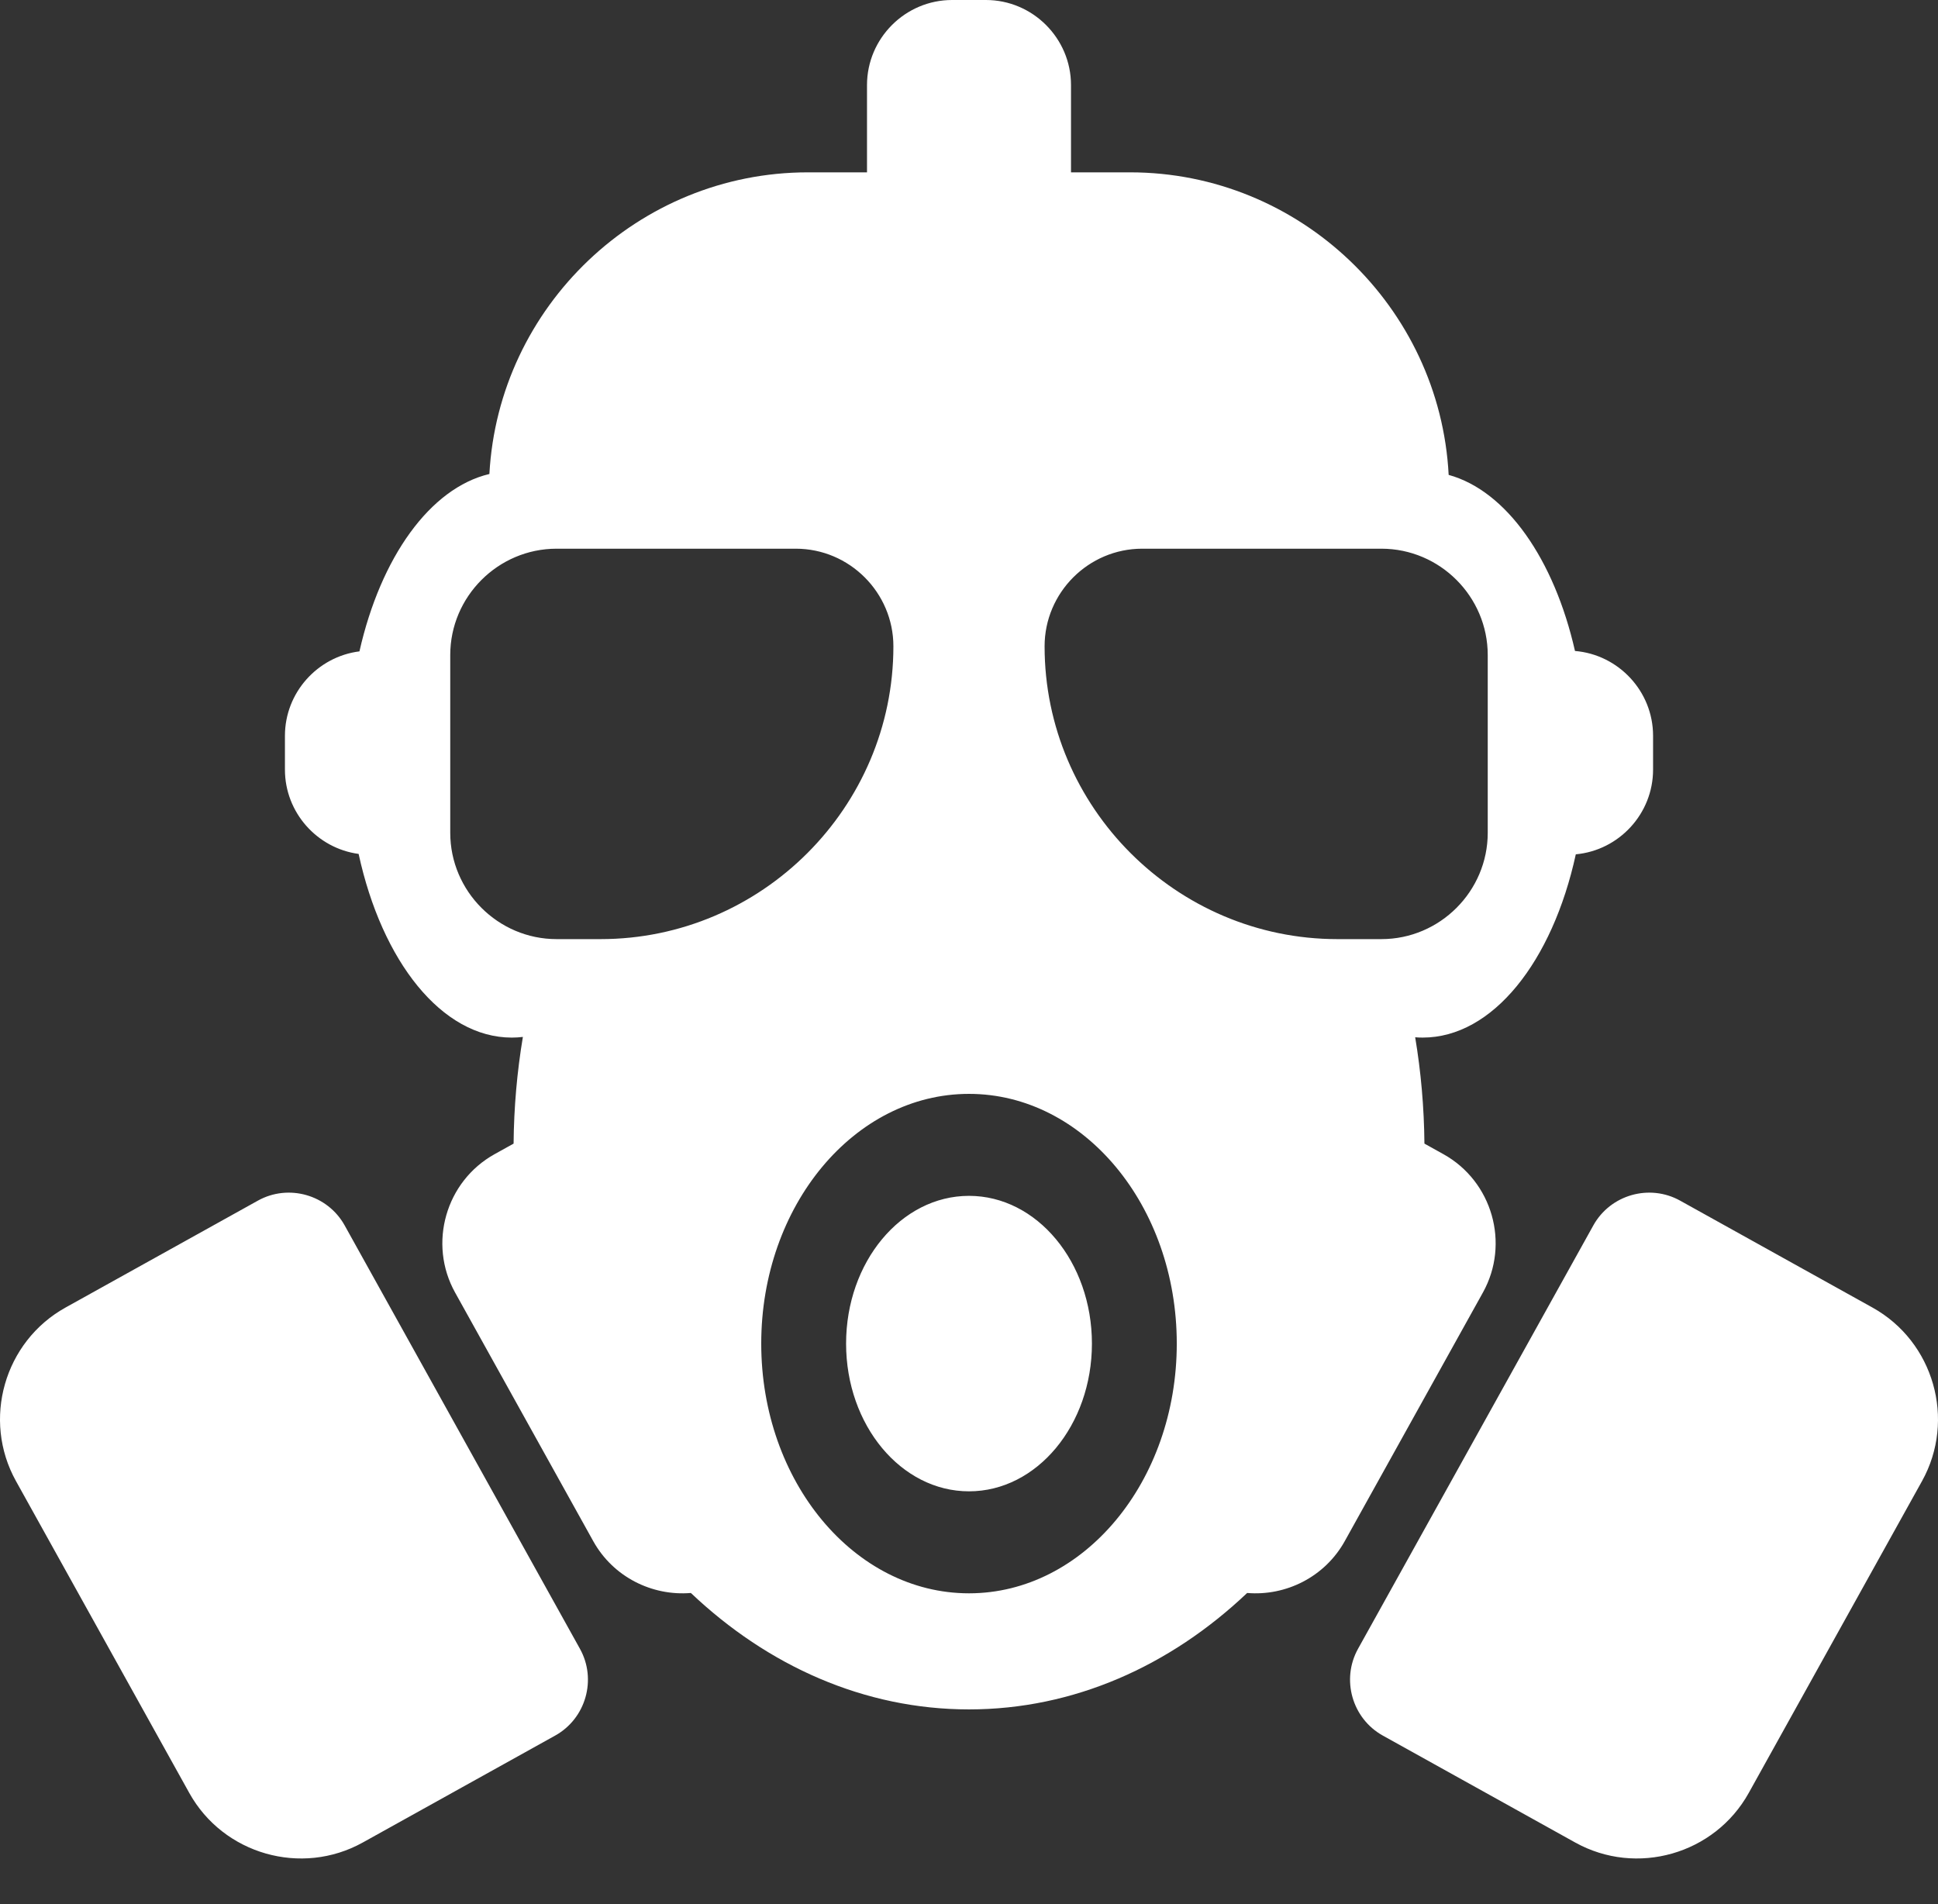
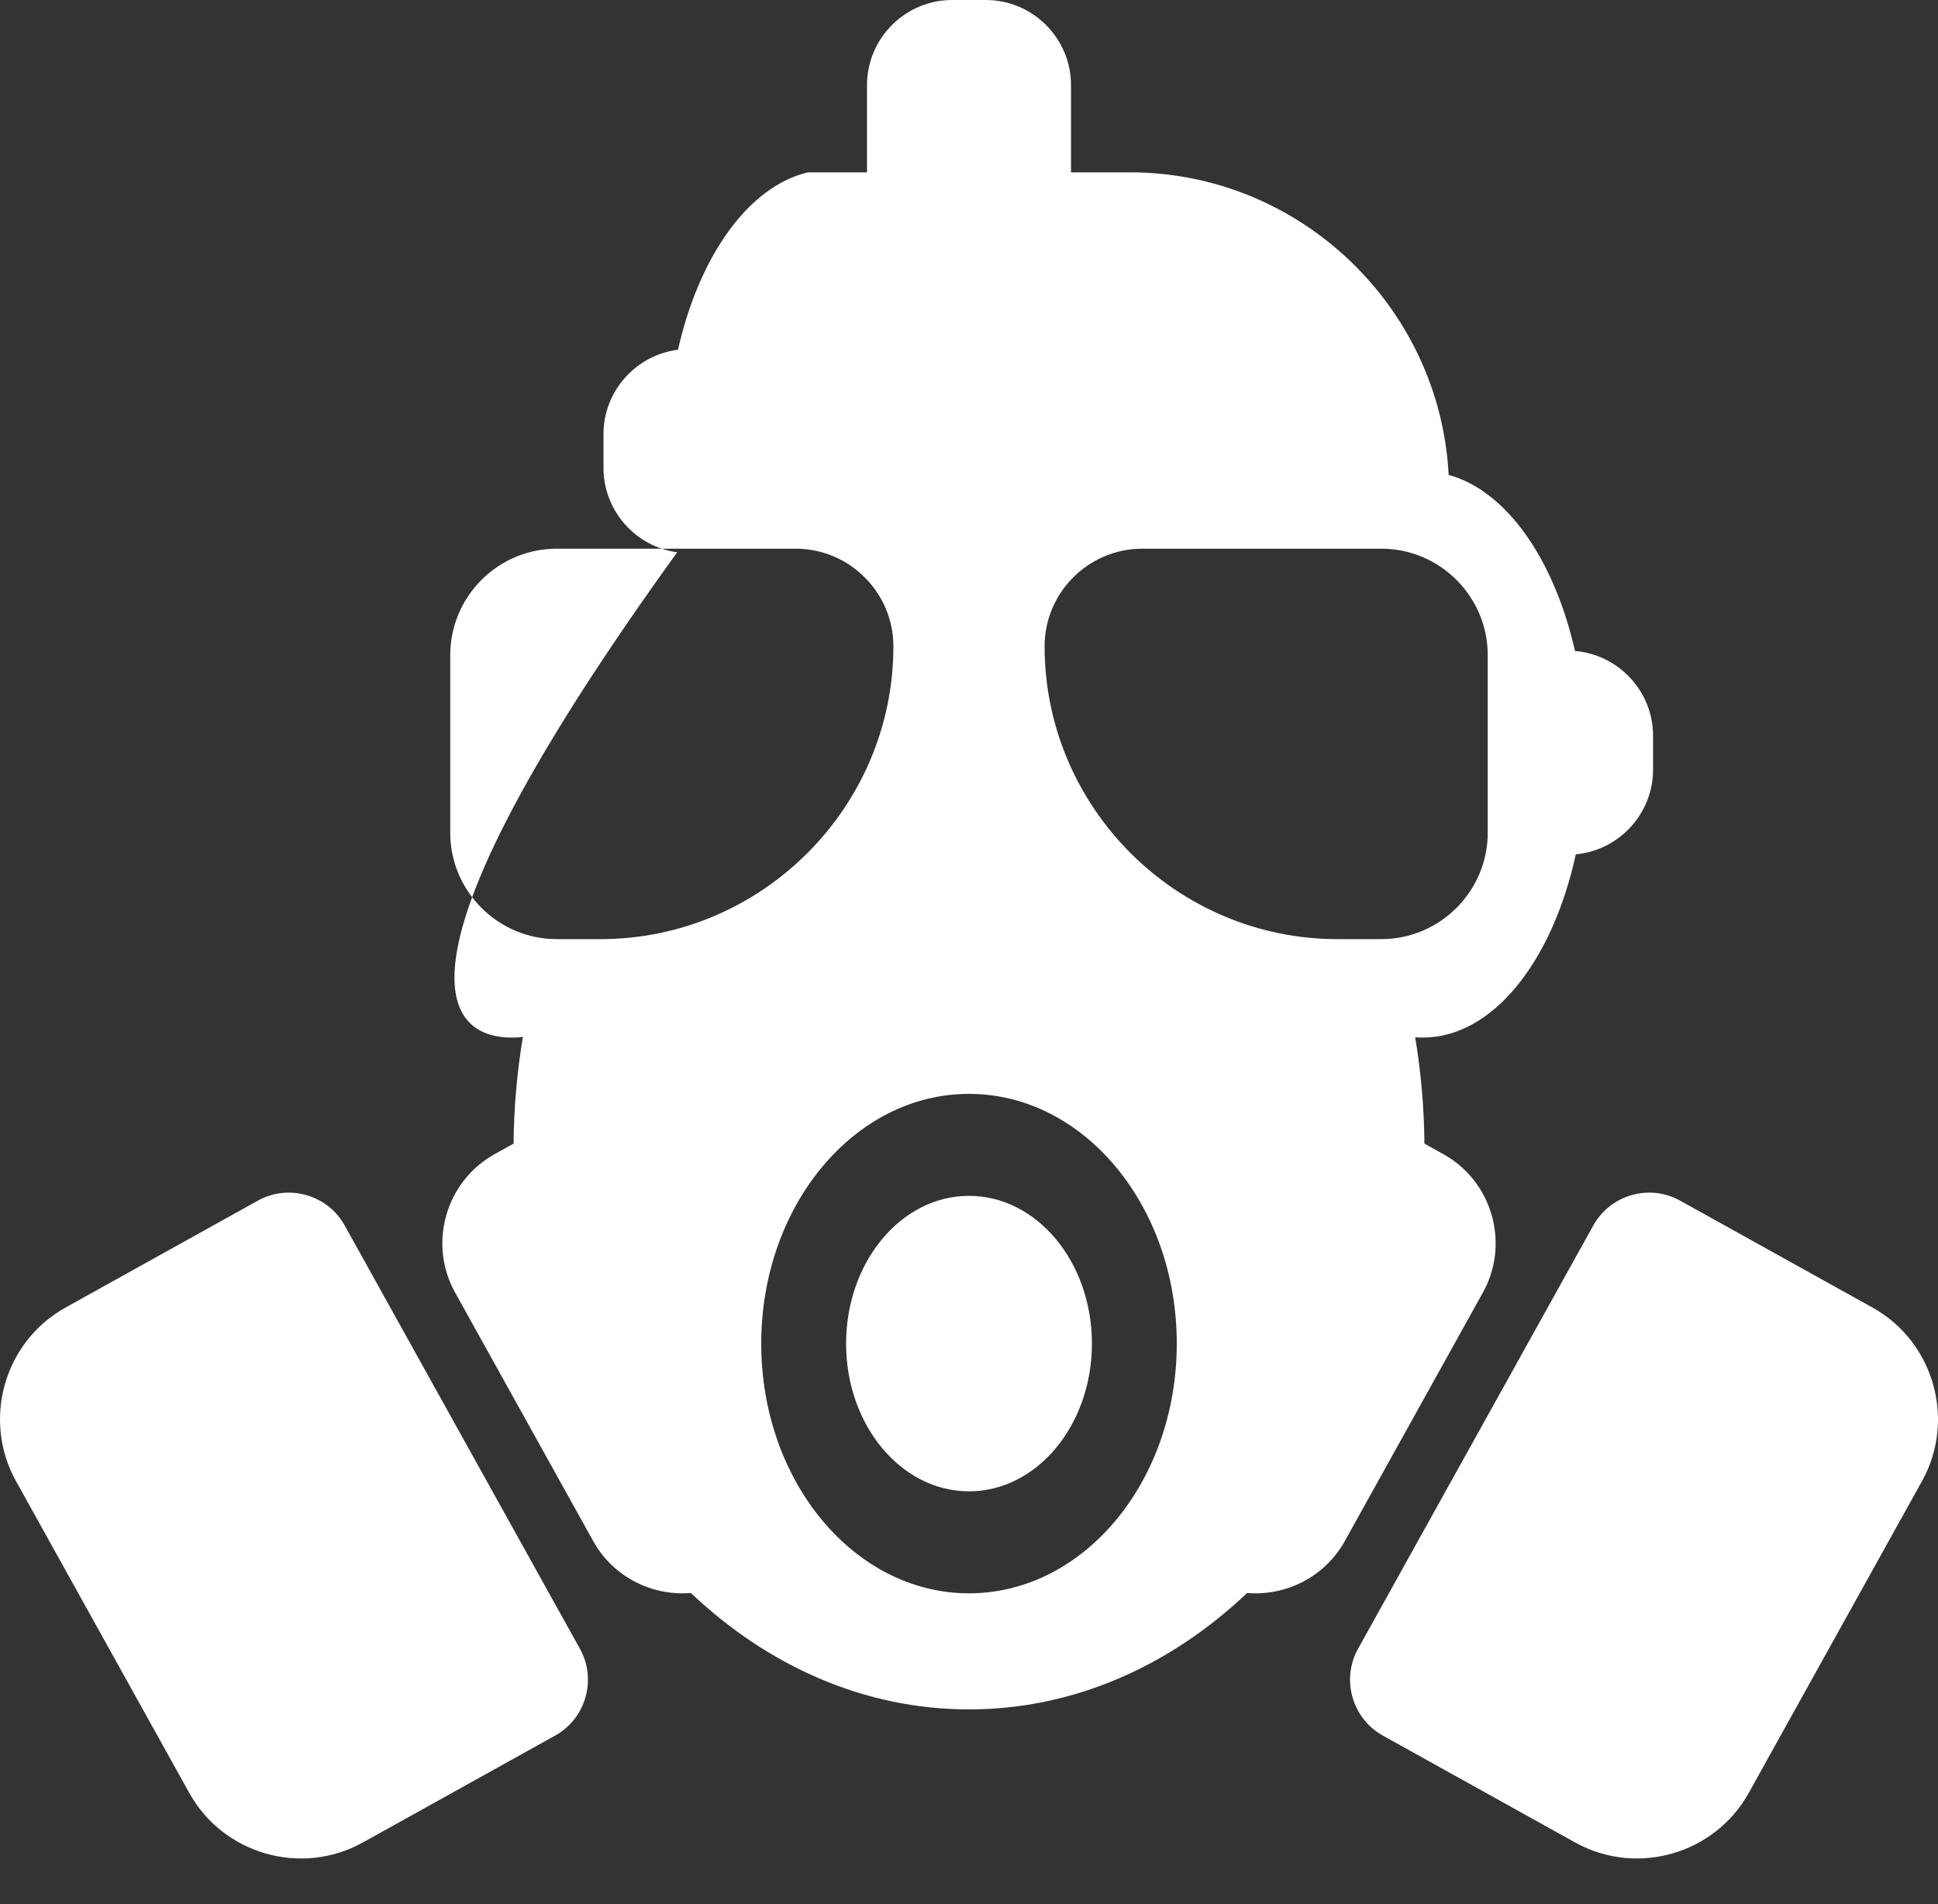
<svg xmlns="http://www.w3.org/2000/svg" version="1.1" id="Layer_1" x="0px" y="0px" width="180.662px" height="177.493px" viewBox="0 0 180.662 177.493" enable-background="new 0 0 180.662 177.493" xml:space="preserve">
  <rect x="0" y="0" width="180.662" height="177.493" fill="#333333" stroke="none" />
-   <path fill-rule="evenodd" clip-rule="evenodd" fill="#FFFFFF" d="M128.776,51.147h-22.301c-5.004,0-9.097,4.094-9.097,9.098v0.001  c0,15.013,12.281,27.294,27.294,27.294h4.104c5.451,0,9.912-4.46,9.912-9.914V61.061C138.688,55.608,134.228,51.147,128.776,51.147   M51.886,51.147h22.3c5.003,0,9.097,4.094,9.097,9.098v0.001c0,15.013-12.282,27.294-27.295,27.294h-4.102  c-5.453,0-9.914-4.46-9.914-9.914V61.061C41.972,55.608,46.433,51.147,51.886,51.147 M90.331,101.966  c-10.696,0-19.368,10.422-19.368,23.278c0,12.854,8.672,23.278,19.368,23.278c10.697,0,19.369-10.424,19.369-23.278  C109.7,112.388,101.028,101.966,90.331,101.966 M90.331,111.472c-6.327,0-11.458,6.166-11.458,13.772  c0,7.604,5.131,13.771,11.458,13.771c6.328,0,11.459-6.166,11.459-13.771C101.79,117.638,96.659,111.472,90.331,111.472   M135.045,44.267c-0.81-15.649-13.86-28.202-29.701-28.202H99.84V7.931C99.84,3.569,96.271,0,91.909,0h-3.155  c-4.362,0-7.931,3.569-7.931,7.931v8.134h-5.505c-15.813,0-28.845,12.508-29.696,28.118c-5.544,1.314-10.137,7.788-12.114,16.535  c-3.9,0.489-6.946,3.84-6.946,7.868v3.155c0,4.002,3.006,7.336,6.87,7.858C35.601,89.601,41.174,96.72,47.71,96.72  c0.348,0,0.692-0.022,1.034-0.062c-0.539,3.217-0.836,6.541-0.867,9.945l-1.772,0.984c-4.558,2.533-6.216,8.336-3.683,12.894  L55.3,143.655c1.864,3.354,5.498,5.136,9.103,4.835c7.173,6.802,16.165,10.853,25.928,10.853c9.764,0,18.756-4.051,25.929-10.853  c3.604,0.301,7.237-1.483,9.101-4.835l12.879-23.175c2.533-4.558,0.875-10.36-3.684-12.894l-1.77-0.984  c-0.031-3.393-0.326-6.707-0.862-9.912c0.233,0.02,0.468,0.029,0.703,0.029c6.528,0,12.097-7.101,14.271-17.083  c4.022-0.369,7.203-3.78,7.203-7.896v-3.155c0-4.142-3.219-7.568-7.279-7.904C144.88,52.128,140.435,45.752,135.045,44.267   M24.042,111.917l-17.934,9.967c-5.718,3.178-7.797,10.457-4.619,16.176l16.155,29.07c3.178,5.719,10.457,7.799,16.176,4.62  l17.933-9.967c2.86-1.589,3.9-5.228,2.311-8.088L32.13,114.228C30.541,111.367,26.902,110.328,24.042,111.917 M156.62,111.917  l17.933,9.967c5.72,3.178,7.798,10.457,4.62,16.176l-16.154,29.07c-3.179,5.719-10.457,7.799-16.178,4.62l-17.934-9.967  c-2.859-1.589-3.899-5.228-2.311-8.088l21.936-39.468C150.121,111.367,153.76,110.328,156.62,111.917" />
+   <path fill-rule="evenodd" clip-rule="evenodd" fill="#FFFFFF" d="M128.776,51.147h-22.301c-5.004,0-9.097,4.094-9.097,9.098v0.001  c0,15.013,12.281,27.294,27.294,27.294h4.104c5.451,0,9.912-4.46,9.912-9.914V61.061C138.688,55.608,134.228,51.147,128.776,51.147   M51.886,51.147h22.3c5.003,0,9.097,4.094,9.097,9.098v0.001c0,15.013-12.282,27.294-27.295,27.294h-4.102  c-5.453,0-9.914-4.46-9.914-9.914V61.061C41.972,55.608,46.433,51.147,51.886,51.147 M90.331,101.966  c-10.696,0-19.368,10.422-19.368,23.278c0,12.854,8.672,23.278,19.368,23.278c10.697,0,19.369-10.424,19.369-23.278  C109.7,112.388,101.028,101.966,90.331,101.966 M90.331,111.472c-6.327,0-11.458,6.166-11.458,13.772  c0,7.604,5.131,13.771,11.458,13.771c6.328,0,11.459-6.166,11.459-13.771C101.79,117.638,96.659,111.472,90.331,111.472   M135.045,44.267c-0.81-15.649-13.86-28.202-29.701-28.202H99.84V7.931C99.84,3.569,96.271,0,91.909,0h-3.155  c-4.362,0-7.931,3.569-7.931,7.931v8.134h-5.505c-5.544,1.314-10.137,7.788-12.114,16.535  c-3.9,0.489-6.946,3.84-6.946,7.868v3.155c0,4.002,3.006,7.336,6.87,7.858C35.601,89.601,41.174,96.72,47.71,96.72  c0.348,0,0.692-0.022,1.034-0.062c-0.539,3.217-0.836,6.541-0.867,9.945l-1.772,0.984c-4.558,2.533-6.216,8.336-3.683,12.894  L55.3,143.655c1.864,3.354,5.498,5.136,9.103,4.835c7.173,6.802,16.165,10.853,25.928,10.853c9.764,0,18.756-4.051,25.929-10.853  c3.604,0.301,7.237-1.483,9.101-4.835l12.879-23.175c2.533-4.558,0.875-10.36-3.684-12.894l-1.77-0.984  c-0.031-3.393-0.326-6.707-0.862-9.912c0.233,0.02,0.468,0.029,0.703,0.029c6.528,0,12.097-7.101,14.271-17.083  c4.022-0.369,7.203-3.78,7.203-7.896v-3.155c0-4.142-3.219-7.568-7.279-7.904C144.88,52.128,140.435,45.752,135.045,44.267   M24.042,111.917l-17.934,9.967c-5.718,3.178-7.797,10.457-4.619,16.176l16.155,29.07c3.178,5.719,10.457,7.799,16.176,4.62  l17.933-9.967c2.86-1.589,3.9-5.228,2.311-8.088L32.13,114.228C30.541,111.367,26.902,110.328,24.042,111.917 M156.62,111.917  l17.933,9.967c5.72,3.178,7.798,10.457,4.62,16.176l-16.154,29.07c-3.179,5.719-10.457,7.799-16.178,4.62l-17.934-9.967  c-2.859-1.589-3.899-5.228-2.311-8.088l21.936-39.468C150.121,111.367,153.76,110.328,156.62,111.917" />
</svg>